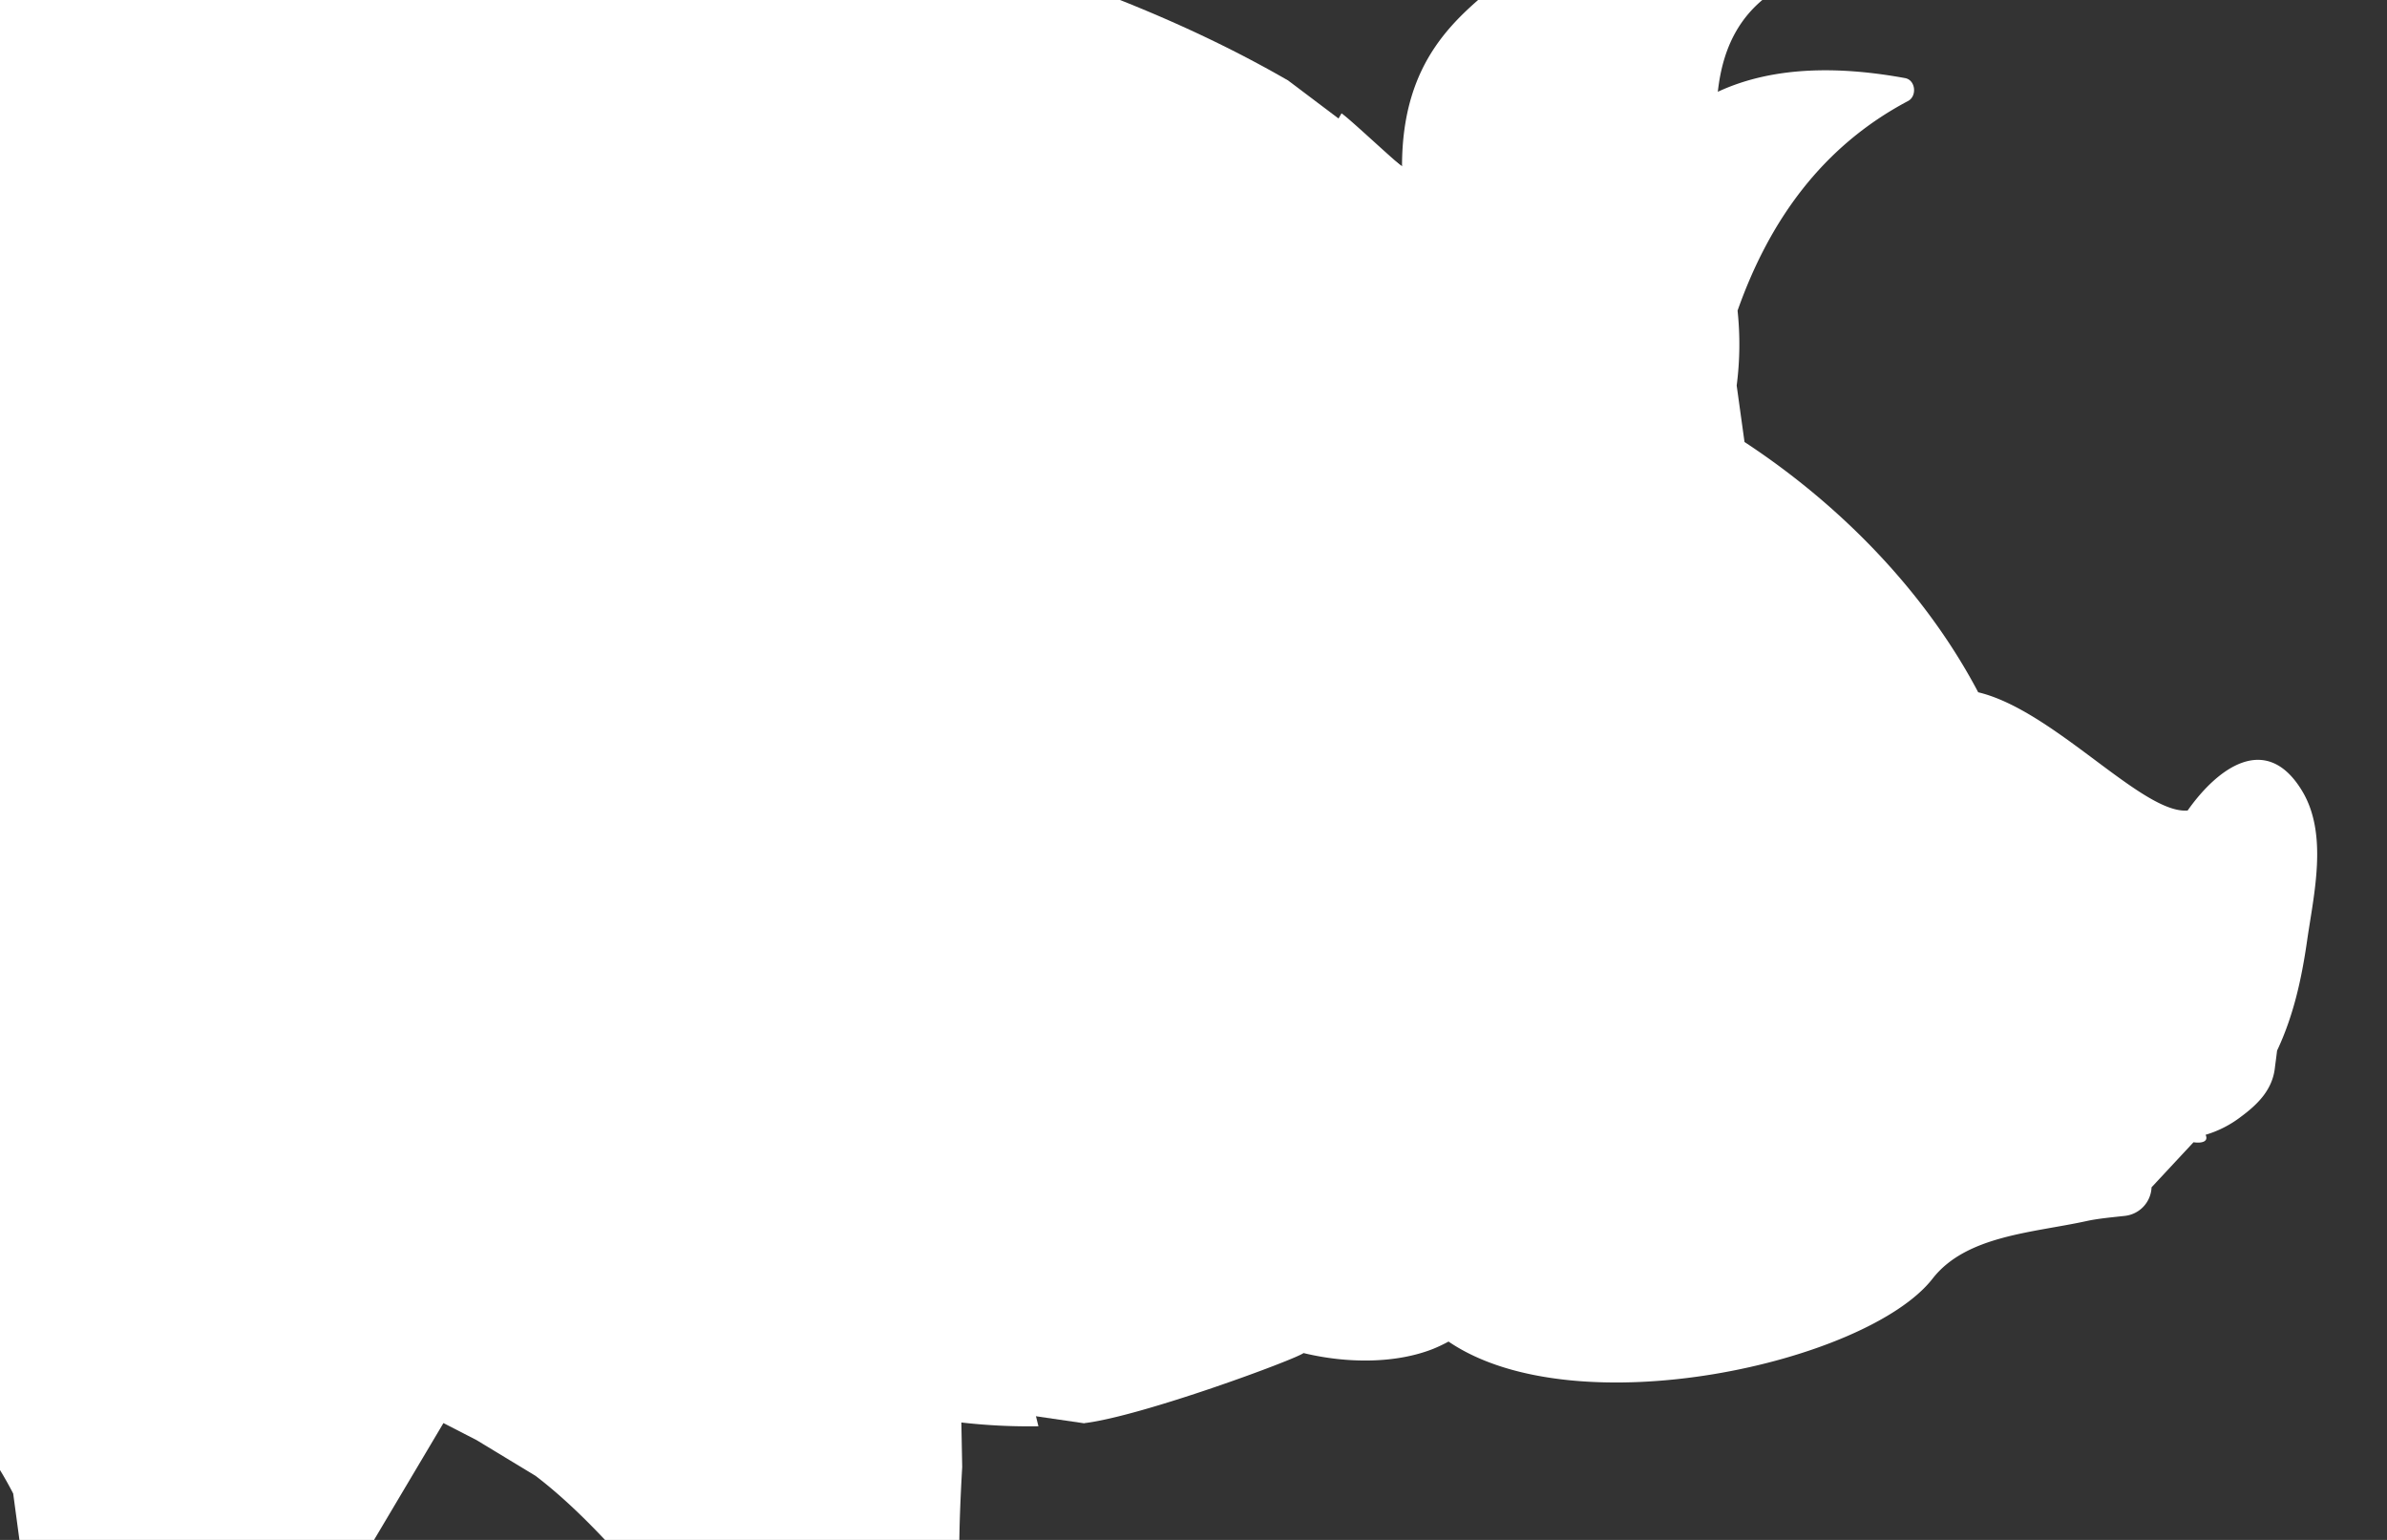
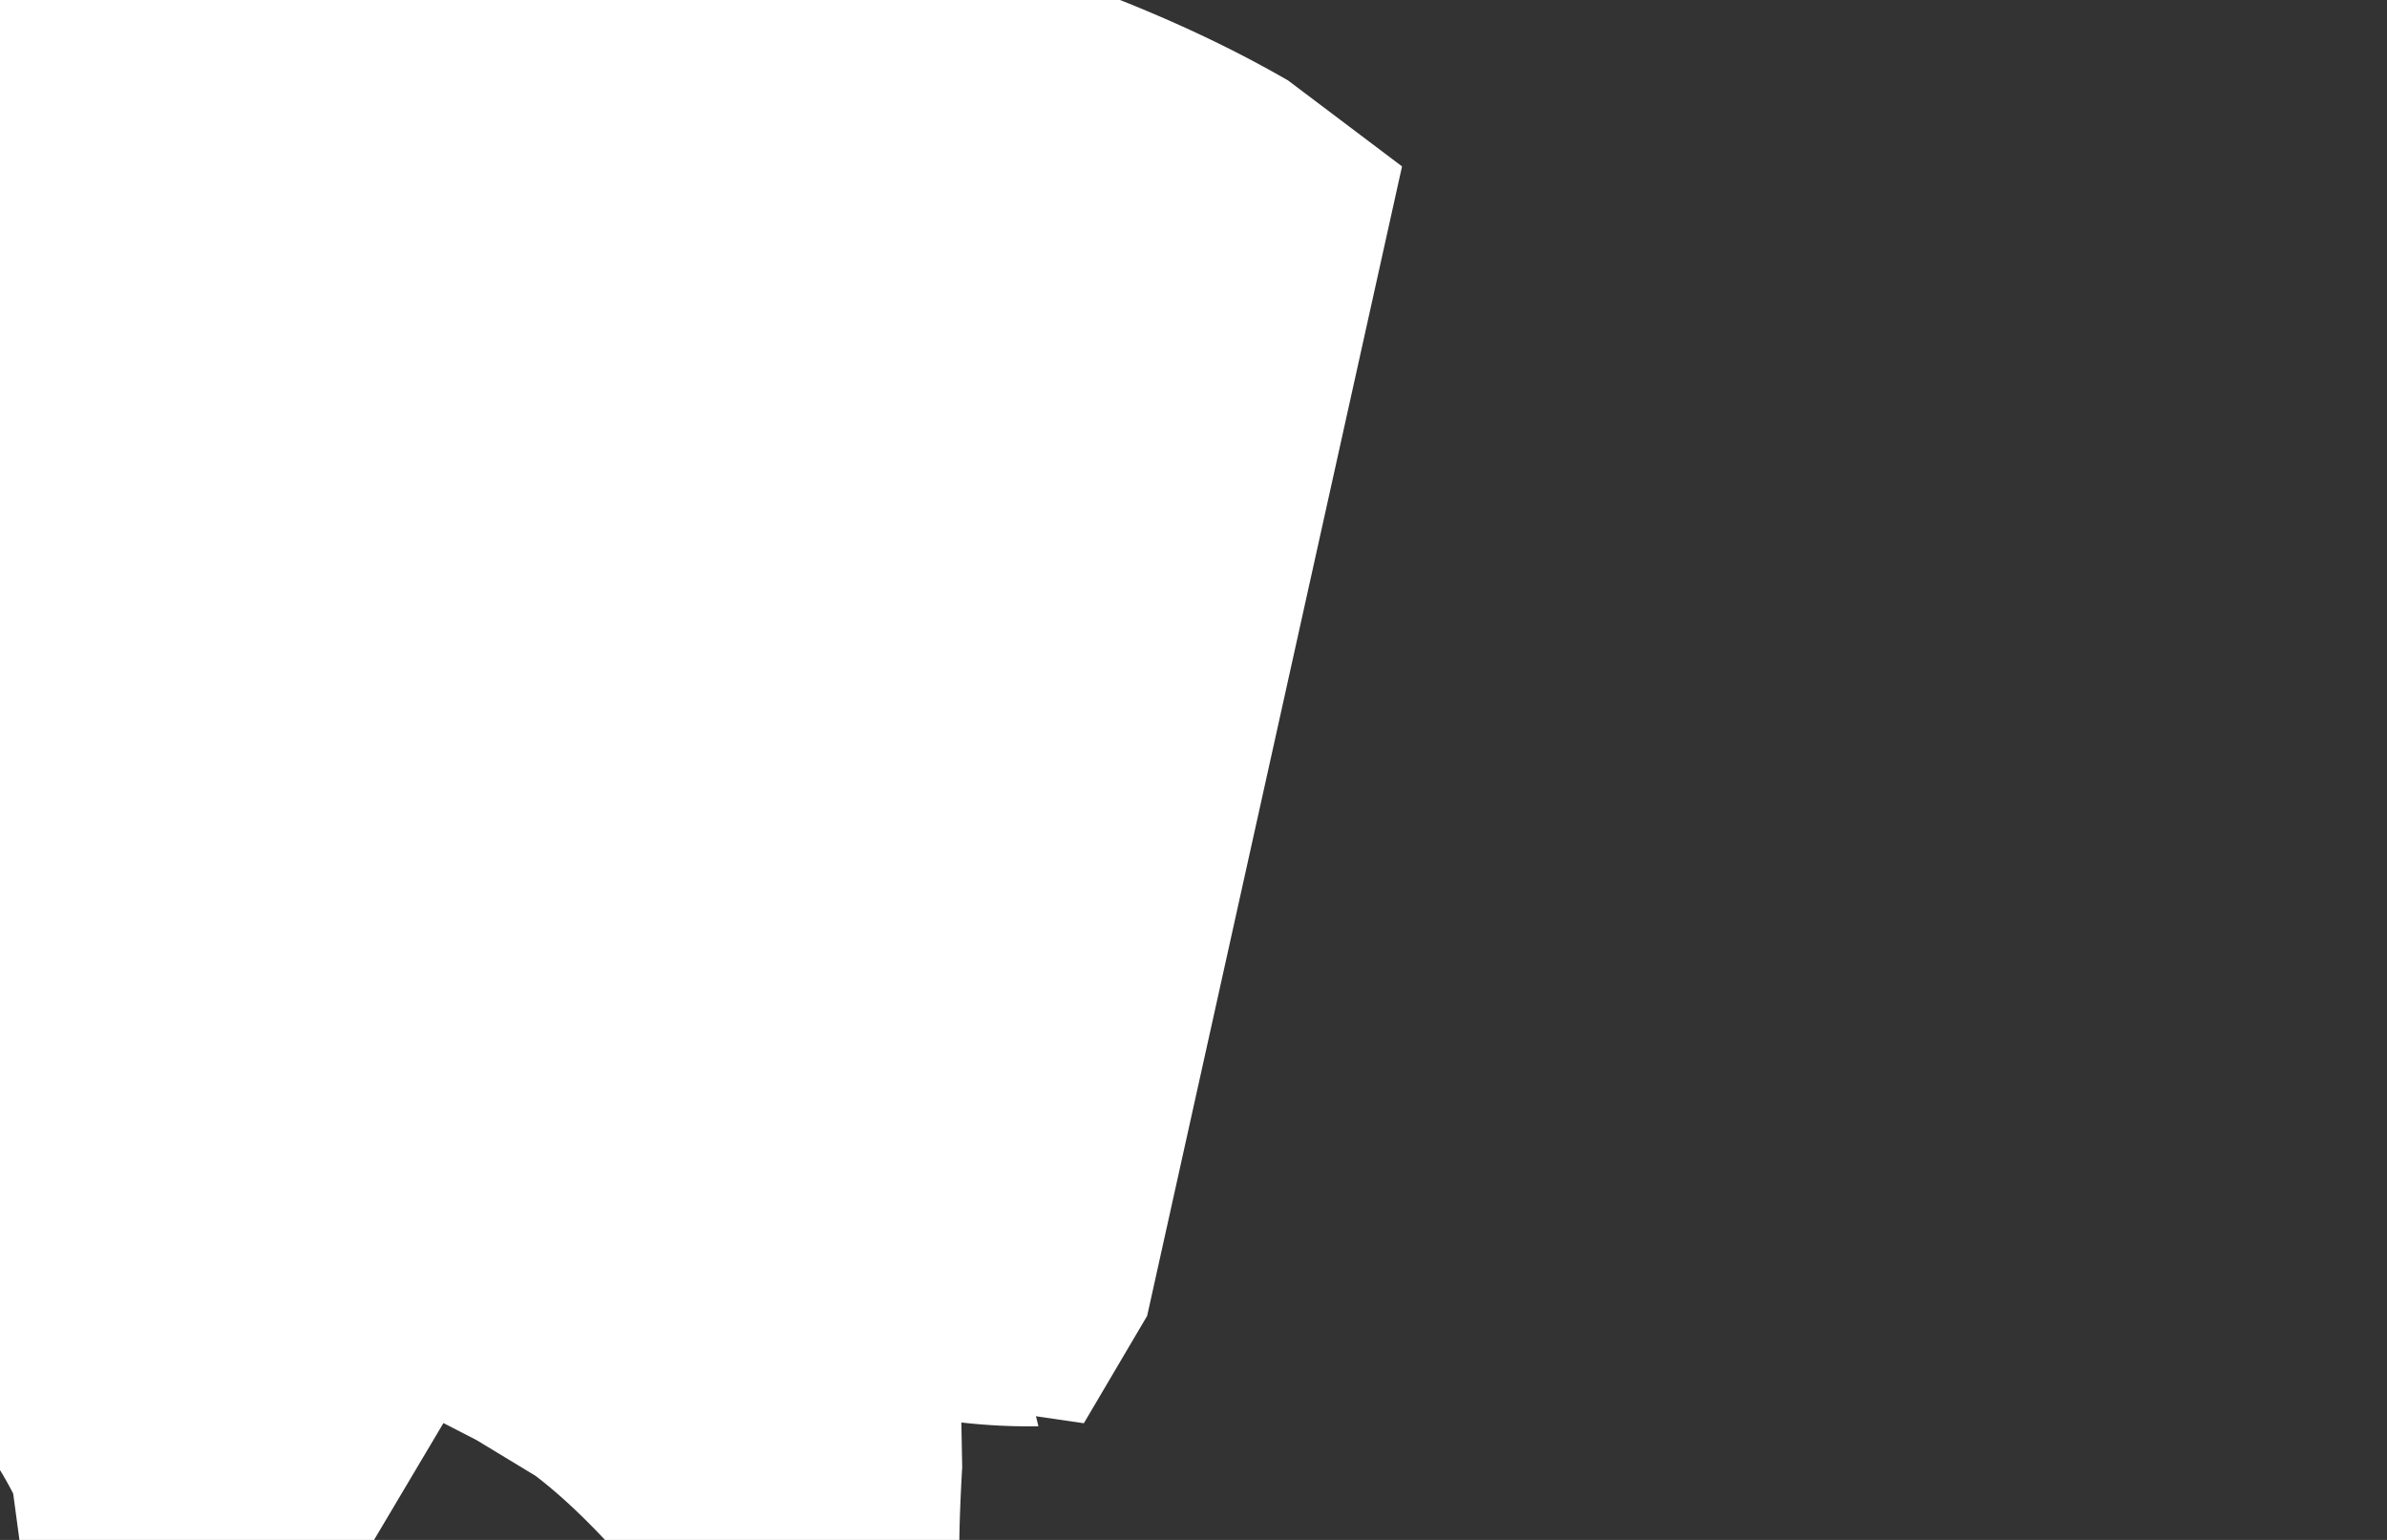
<svg xmlns="http://www.w3.org/2000/svg" width="640" height="412.919" viewBox="0 0 640 412.919">
  <rect x="0" y="0" width="640" height="412.919" fill="#333333" stroke="none" />
  <defs>
    <clipPath id="a">
      <rect width="640" height="412.919" transform="translate(1940 3326.951) rotate(-180)" fill="none" />
    </clipPath>
  </defs>
  <g transform="translate(-1300 -2914.032)" clip-path="url(#a)">
-     <path d="M648.229,3235.876l-.033-.031C648.046,3236.253,647.908,3236.673,648.229,3235.876Z" fill="#fff" />
-     <path d="M867.58,2874.164c-1.41-3.975-2.908-7.913-4.445-11.833-19.85,4.313-39.542,9.16-58.967,14.727-58.486,16.759-116.536,44.613-159.375,88.571.149-.148.3-.295.443-.447a28.355,28.355,0,0,1-14.254,4.166c22.3-18.263,9.231-64.3-24.872-53.37-28.14,9.022-26.81,40.762-12,62.616-9.532,6.3-20.974,10.732-26.5,20.966-6.632,12.27-6.9,34.71-.316,48.323a70.289,70.289,0,0,0,8.309,22.7c1.419,2.432,5.612,1.484,5.465-1.48-.992-19.935,4.954-38.193,18.131-53.282,5.962-6.827,11.867-12.334,10.852-21.5a39.256,39.256,0,0,0,11.793,5.023c-40.716,79.226-40.421,176.9,26.358,236.495.013-.036.024-.065.037-.1l0,.13-3.161,17.753c-.382.324-.77.638-1.151.964-.575,4.015-.966,8.149-1.219,12.349h0c-1.926,31.981,5.034,68.29,14.08,93.1q.483,1.328,1.05,2.661l6.075,11.97-.079,0q.674,1.245,1.345,2.5l4.112,8.1c2.893,6.245,4.975,12.585,4.665,19.023,0,0,11.653,25.7,10.042,38.648-2.211,17.764,1.392,36.419,16.006,48.149a5.159,5.159,0,0,0,7.516-.525c7.218,20.1,35.678,29.6,55.448,16.753a2.7,2.7,0,0,0,1.281-2.149c3.727.631,7.465-.936,9.891-5.106,7.495-12.884-10.348-23.569-17.142-31.1-18.815-20.846-22.29-45.411-19.554-70.41l2.073-13.794c2.994-15.905,12.968-46.909,13.373-47.021,3.816-11.552,10.446-22.184,17.408-32.335,9.722-17.782,21.275-34.7,32.846-51.075,4.271-6.044,8.485-12.025,12.656-18l.02-.011.164-.252c1.38-1.978,2.777-3.959,4.142-5.937-.064-.048-.128-.09-.191-.138l6.544-10.062c.134.1.27.189.4.29,6.3-9.379,12.326-18.835,17.964-28.529l.1-.155-.007,0a295.606,295.606,0,0,0,25.145-54.356,398.739,398.739,0,0,0,20.607-118.294l.1-9.767A406.1,406.1,0,0,0,867.58,2874.164Zm-247.953,76.773c-1.262,3.909-2.977,6.137-6.766,7.713-1.937-2.949-4.1-8.723-3.456-12.206.685-3.724,1.33-7.938,4.89-8.716.025-.006.013-.051.023-.075,2.756.289,5.242,1.416,6.279,4.054C621.676,2944.451,620.5,2948.232,619.627,2950.937Z" fill="#fff" />
-     <path d="M828.871,3340.121c11.04-18.02,65.9-37.436,77.361-60.769-17.04-9.58-56.494-28.823-72.8-39.576a5.856,5.856,0,0,1-3.734-1.606c-.061-.056-.122-.1-.183-.161-14.233,19.888-57.27,93.192-58.8,102.353,4.959,9.853,10.806,29.833,13.612,41.063.329,1.319.613,2.641.906,3.964l3.679,24.037c.655,6.506,1.133,13.041,1.549,19.607,1.147,18.092,6.079,40.875,26.242,44.011,3.692,5.014,8.837,11.114,14.942,13.1,11.12,8.213,29.452,6.772,41.207.769,5.619,1.246,11.072.647,14.124-3.085,15.83-19.354-24.94-37.494-35.035-45.9-13.864-11.549-18.465-28.432-20.916-45.536h0l-2.217-19.964c-.505-6.869-2.137-11.118-3.2-14.825l-.84-3.891C824.33,3350.092,825.1,3346.275,828.871,3340.121Z" fill="#fff" />
-     <path d="M1917.2,3126.038c-9.616-15.823-22.661-6.035-30.653,5.319-12.069,1.064-35.864-26.891-56.154-31.7-14.184-26.92-36.887-50.192-62.655-67.109l-2.1-15.14a85.741,85.741,0,0,0,.238-20.089c8.5-24.105,22.714-44.037,45.715-56.207,2.445-1.293,2.043-5.616-.8-6.137-16.467-3.016-34.729-3.551-50.21,3.669,1.391-12.672,6.632-23.321,19.916-29.7,2.77-1.33,1.882-5.606-.829-6.347-24.005-6.558-58.228-9.256-76.765,5.946-12.083,9.909-26.993,21.2-26.993,50.1-.054-.044-.2-.166,0,0-2.025-1.421-14.157-12.869-16.22-14.219l-21.49,36.737c-3.162,6.962-6.309,13.932-9.36,20.942-15.971,36.7-25.925,74.452-33.22,113.685-.688,3.7-1.34,7.414-1.984,11.127l-2,12.087c-4.613,29.047-7.678,58.387-7.954,87.785-.211,22.546.793,46.6,6.916,68.858,15.429-1.8,56.834-17.136,58.9-18.811,11.772,2.847,24.8,2.83,34.782-1.132a41.307,41.307,0,0,0,4.1-1.949c34.217,23.3,112.275,5.592,129.779-16.872,9.031-11.592,26.9-12.287,41.318-15.447,3.041-.667,6.608-.975,10.265-1.384a8.027,8.027,0,0,0,7.129-7.656l11.252-12.084h0c2.4.348,4.069-.264,3.237-2a29.121,29.121,0,0,0,9.467-4.833c4.581-3.38,8.44-7.267,9.11-13.088.118-1.027.372-2.773.589-4.646,4.293-9.108,6.516-18.786,8.048-29.463C1920.374,3153.755,1924.282,3137.69,1917.2,3126.038Z" fill="#fff" />
-     <path d="M897.974,3072.154c-.154,1-.34,2-.5,3l384.2,20.567c13.583-139.508,35.3-245.233,36.936-253.082-5.931-.582-12.169-1.169-18.807-1.769L1287.74,2839c-11.724-1.755-23.475-3.349-35.264-4.7-78.623-9.032-157.678-14.957-236.11-5.441-47.255,5.733-92.065,12.009-142,31.088A420.132,420.132,0,0,1,902.538,3012.2Z" fill="#fff" />
    <path d="M1573.952,3398.282a90.542,90.542,0,0,1-5.913-10.413l-9.7-34.858c-1.745-14.91-1.215-30.281-.355-45.632l-.224-11.928a158.869,158.869,0,0,0,20.669,1.013c-4.941-19.368-6.454-39.842-6.767-59.446-.516-32.375,2.709-64.8,7.665-96.818,2.7-16.558,2.426-14.978,2.7-16.558,6.613-38.291,15.1-76.157,29.881-112.206,10.48-25.556,22.763-50.391,33.471-75.817-19.556-11.289-40.327-20.267-61.719-27.827h0q-8.22-2.9-16.542-5.564c-.168.295-81-28.987-106.008-34.971-53.086-12.705-133.558-23.228-133.558-23.228-.433,2.041-43.417,206.675-47.376,428.494l7.2,1.693c1.627,6.74,3.241,13.125,4.789,18.861,2.156,4.037,4.262,8.132,6.171,12.487a100.073,100.073,0,0,1,5.2,8.943l4.61,34.235v12.18c-.66-.137-1.316-.3-1.977-.43-2.268,10.916-5.494,21.718-7.82,31.814-.06.262.056.326.267.288-1.384,9.977,3.361,18.039,6.069,25.449,6.593,18.036,4.516,32.148.626,50.445-4.485,21.1-3.792,44.839,18.923,54.1a3.353,3.353,0,0,0,4.043-.853c2.259.507,4.513.936,6.83,1.239a2.867,2.867,0,0,0,.746-.041,38.745,38.745,0,0,0,13.909,9.3c9.314,3.614,24.785,5.43,33.248-1.464,0,0,4.117-.646,5.749-6.328,2.1-7.3-9.043-22.526-16.718-31.579-11.721-13.826-20.479-30.159-21.492-48.5-1.111-20.109,6.212-35.406,13.968-53.375a80.99,80.99,0,0,0,3.506-9.718l50.873-85.664,8.854,4.555,15.841,9.595c15.678,11.973,29.4,29.419,41.157,42.87,9.115,10.43,18.451,20.875,27.325,31.658l18.988,25.158c15.793,23.481,28.823,82.928,68.929,69.381.093-.032.145-.1.231-.134,4.681,7.829,21.826,5.062,33.055,3.283,6.274.047,4.749-5.193,3.434-6.8C1615.969,3449.869,1592,3425.614,1573.952,3398.282Z" fill="#fff" />
    <path d="M1271.138,3272.364c1.039-58.167,4.753-115.146,9.677-167.641l-384.887-20.6c-9.41,50.753-28.866,99.743-59.1,143.485,18.039,12.376,62.524,34.607,81.448,45.571,4.328.991,12.7,1.9,23.376,2.7h0c33.19,2.485,88.772,3.9,115.385,3.319,31.388-.681,62.731-3.274,94.068-5.472Z" fill="#fff" />
    <path d="M795.558,2932.507c7.165-4.776,67.577-70.176,67.577-70.176l11.234-2.383,444.243-17.31,136.11,44.935,190.654,48.046,30.535,23.03-68.339,308.217-16.974,28.786-295.89-43.116-7.336,21.68-51.637-1.452-317.457.411-53.46,22.477L795.558,3178.5Z" fill="#fff" />
  </g>
</svg>